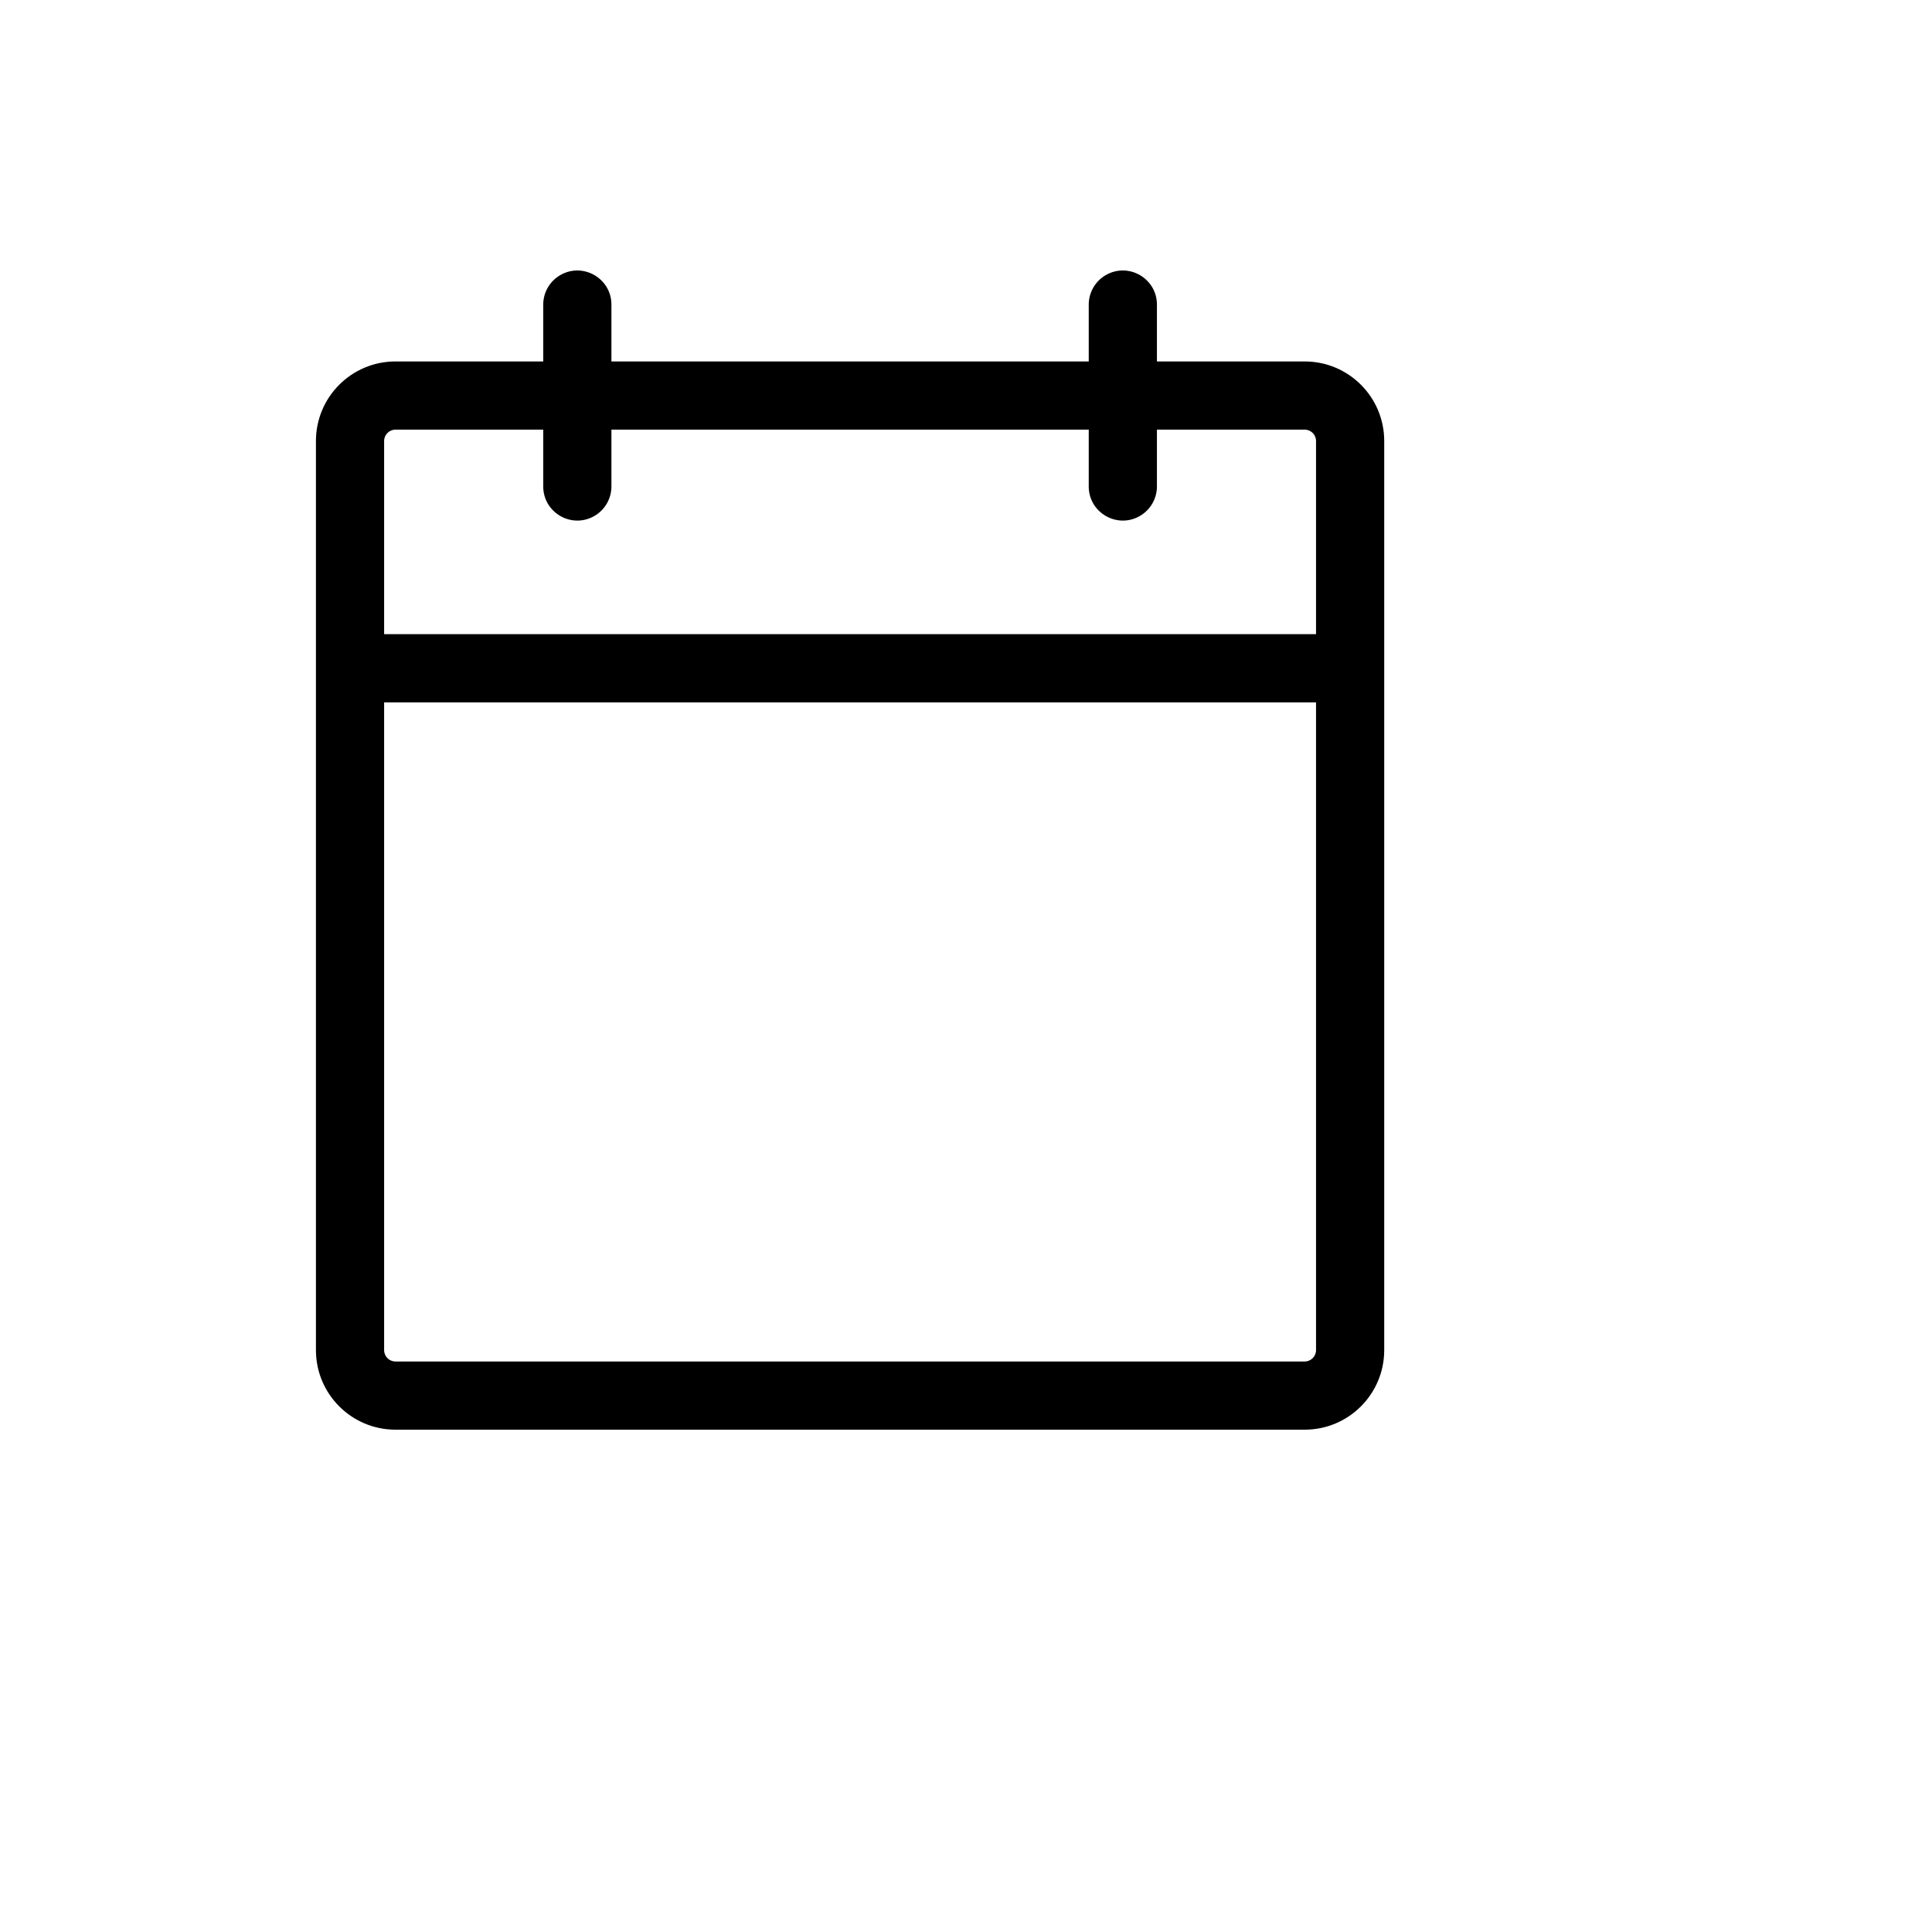
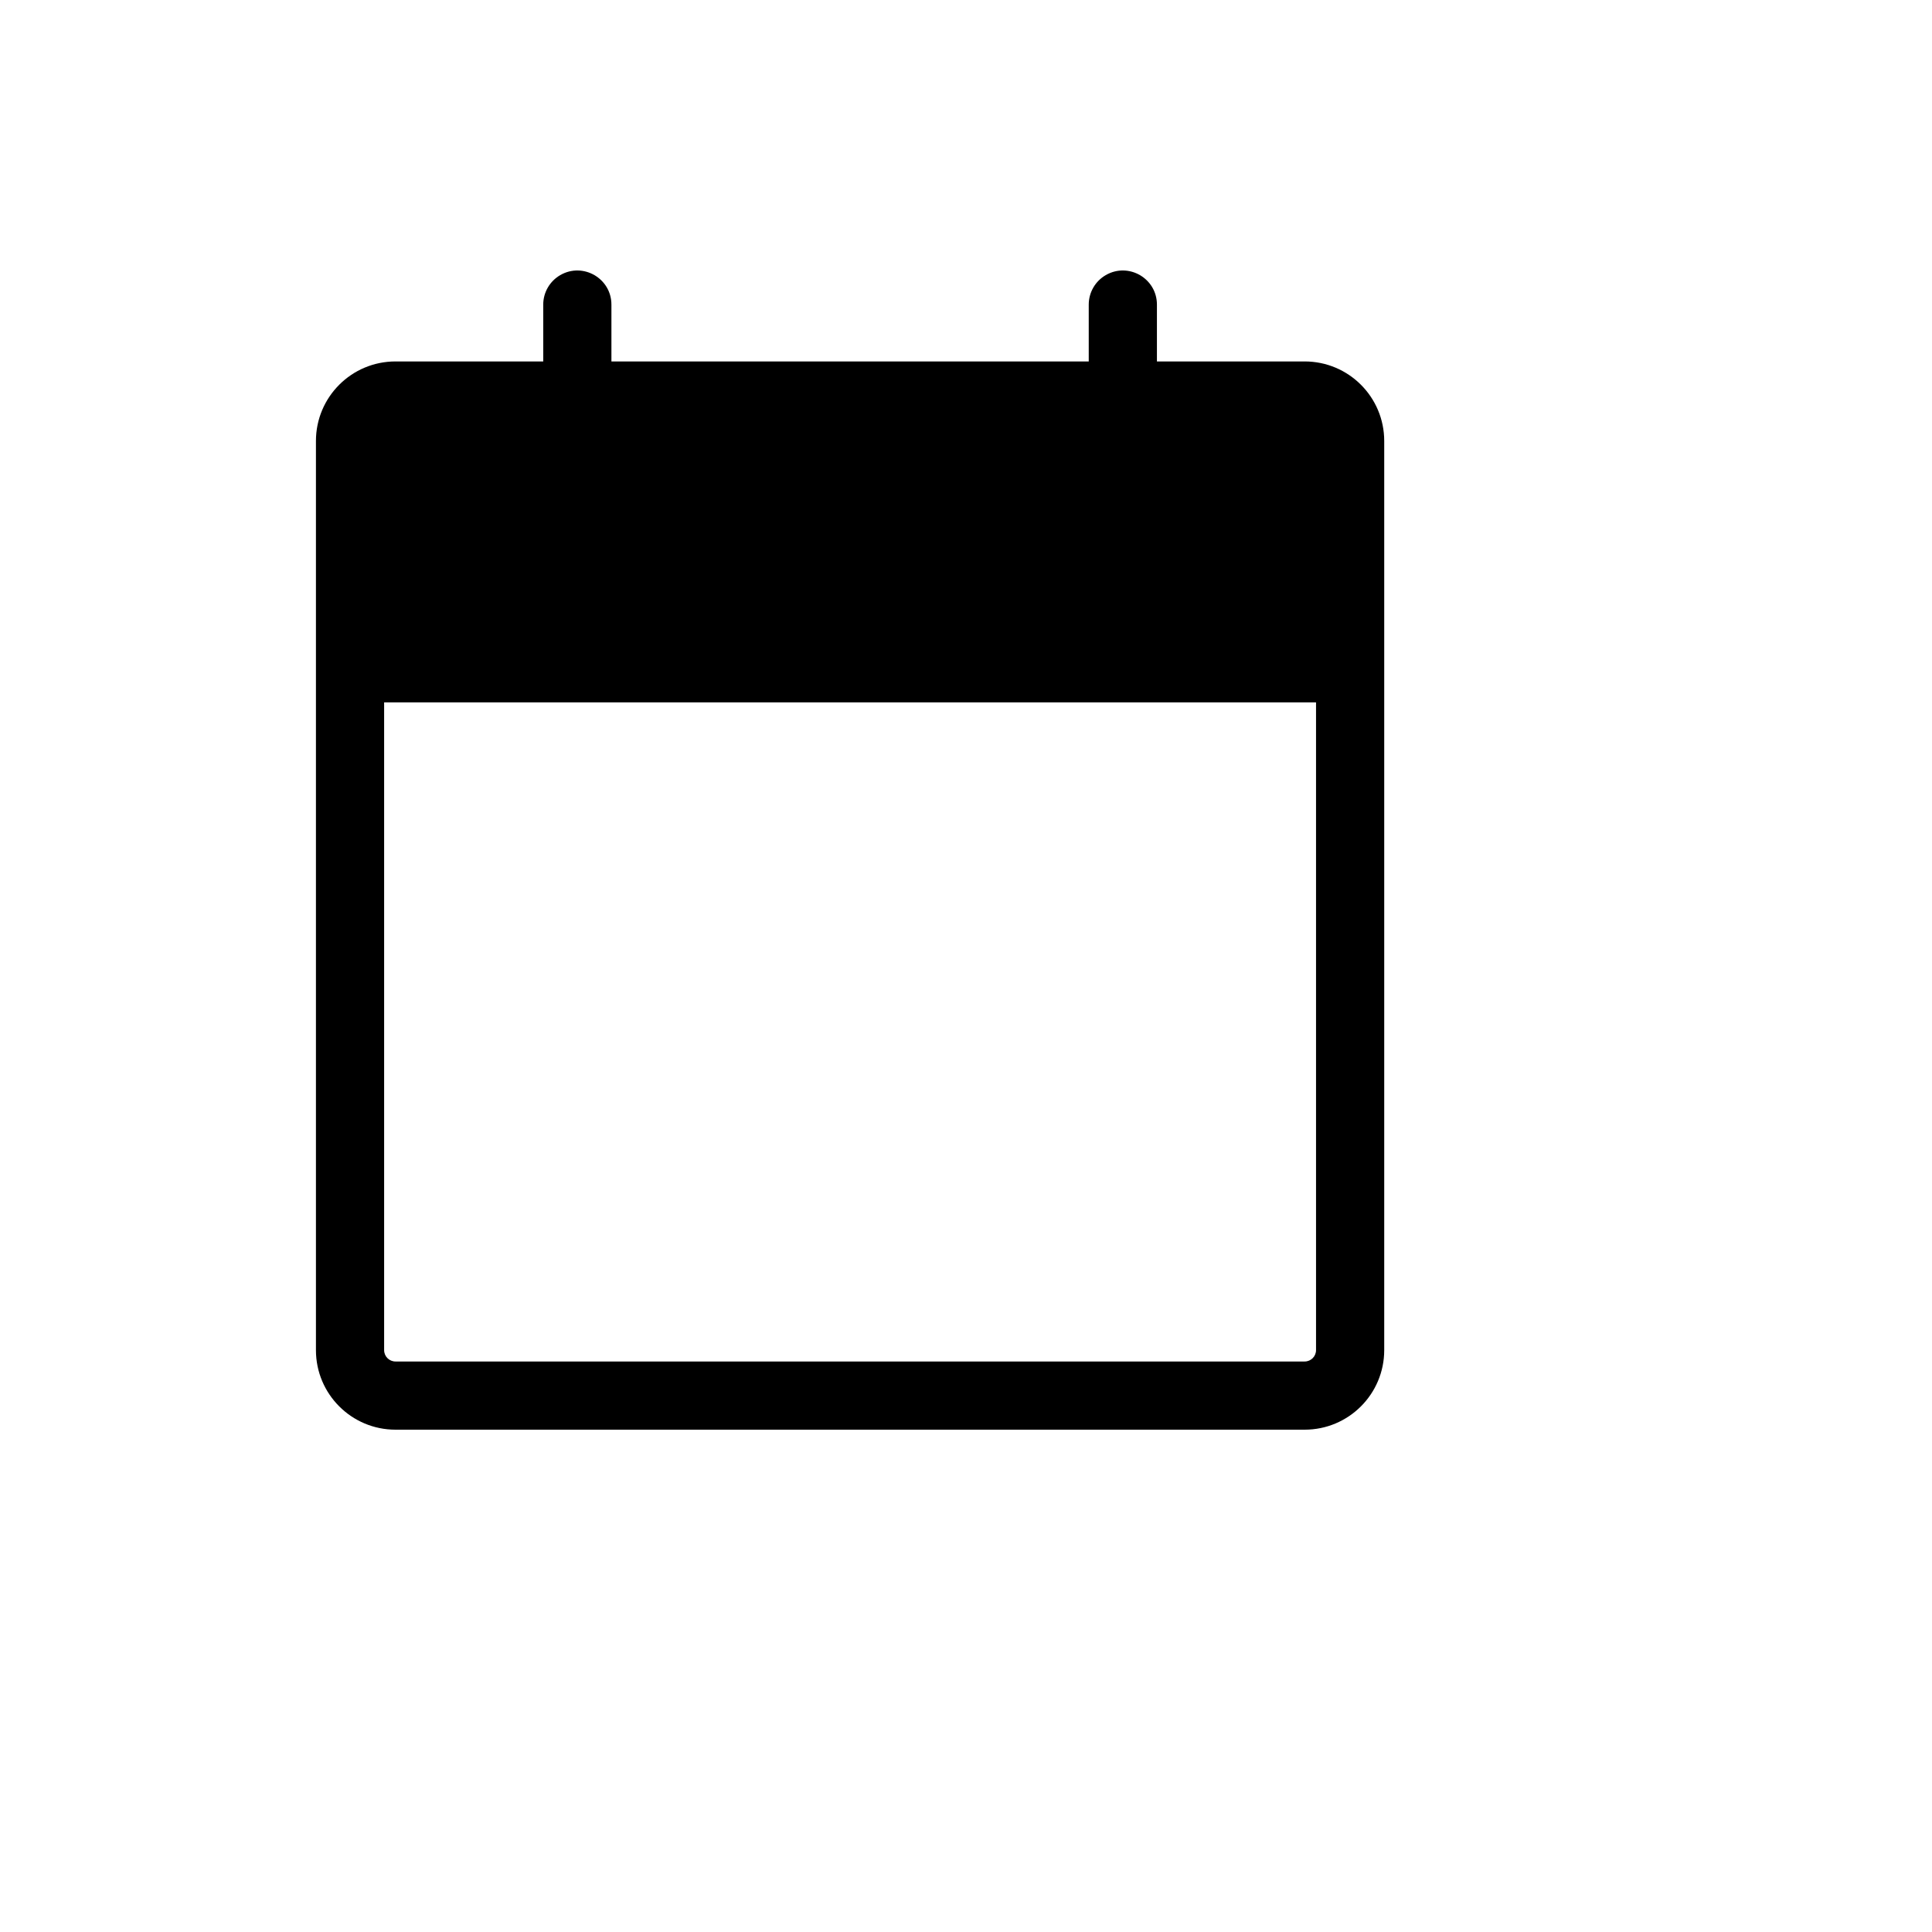
<svg xmlns="http://www.w3.org/2000/svg" version="1.1" width="100%" height="100%" id="svgWorkerArea" viewBox="-25 -25 625 625" style="background: white;">
  <defs id="defsdoc">
    <pattern id="patternBool" x="0" y="0" width="10" height="10" patternUnits="userSpaceOnUse" patternTransform="rotate(35)">
-       <circle cx="5" cy="5" r="4" style="stroke: none;fill: #ff000070;" />
-     </pattern>
+       </pattern>
  </defs>
  <g id="fileImp-48014063" class="cosito">
-     <path id="pathImp-1293602" class="grouped" d="M397.059 91.927C397.059 91.927 349.265 91.927 349.265 91.927 349.265 91.927 349.265 73.545 349.265 73.545 349.265 65.055 340.074 59.749 332.721 63.994 329.308 65.964 327.206 69.605 327.206 73.545 327.206 73.545 327.206 91.927 327.206 91.927 327.206 91.927 172.794 91.927 172.794 91.927 172.794 91.927 172.794 73.545 172.794 73.545 172.794 65.055 163.603 59.749 156.25 63.994 152.838 65.964 150.735 69.605 150.735 73.545 150.735 73.545 150.735 91.927 150.735 91.927 150.735 91.927 102.941 91.927 102.941 91.927 88.728 91.927 77.206 103.448 77.206 117.661 77.206 117.661 77.206 411.766 77.206 411.766 77.206 425.978 88.728 437.5 102.941 437.5 102.941 437.5 397.059 437.5 397.059 437.5 411.272 437.5 422.794 425.978 422.794 411.766 422.794 411.766 422.794 117.661 422.794 117.661 422.794 103.448 411.272 91.927 397.059 91.927 397.059 91.927 397.059 91.927 397.059 91.927M102.941 113.985C102.941 113.985 150.735 113.985 150.735 113.985 150.735 113.985 150.735 132.366 150.735 132.366 150.735 140.856 159.927 146.163 167.279 141.918 170.692 139.948 172.794 136.307 172.794 132.366 172.794 132.366 172.794 113.985 172.794 113.985 172.794 113.985 327.206 113.985 327.206 113.985 327.206 113.985 327.206 132.366 327.206 132.366 327.206 140.856 336.397 146.163 343.75 141.918 347.163 139.948 349.265 136.307 349.265 132.366 349.265 132.366 349.265 113.985 349.265 113.985 349.265 113.985 397.059 113.985 397.059 113.985 399.089 113.985 400.735 115.631 400.735 117.661 400.735 117.661 400.735 180.158 400.735 180.158 400.735 180.158 99.265 180.158 99.265 180.158 99.265 180.158 99.265 117.661 99.265 117.661 99.265 115.631 100.911 113.985 102.941 113.985 102.941 113.985 102.941 113.985 102.941 113.985M397.059 415.442C397.059 415.442 102.941 415.442 102.941 415.442 100.911 415.442 99.265 413.796 99.265 411.766 99.265 411.766 99.265 202.216 99.265 202.216 99.265 202.216 400.735 202.216 400.735 202.216 400.735 202.216 400.735 411.766 400.735 411.766 400.735 413.796 399.089 415.442 397.059 415.442 397.059 415.442 397.059 415.442 397.059 415.442" />
+     <path id="pathImp-1293602" class="grouped" d="M397.059 91.927C397.059 91.927 349.265 91.927 349.265 91.927 349.265 91.927 349.265 73.545 349.265 73.545 349.265 65.055 340.074 59.749 332.721 63.994 329.308 65.964 327.206 69.605 327.206 73.545 327.206 73.545 327.206 91.927 327.206 91.927 327.206 91.927 172.794 91.927 172.794 91.927 172.794 91.927 172.794 73.545 172.794 73.545 172.794 65.055 163.603 59.749 156.25 63.994 152.838 65.964 150.735 69.605 150.735 73.545 150.735 73.545 150.735 91.927 150.735 91.927 150.735 91.927 102.941 91.927 102.941 91.927 88.728 91.927 77.206 103.448 77.206 117.661 77.206 117.661 77.206 411.766 77.206 411.766 77.206 425.978 88.728 437.5 102.941 437.5 102.941 437.5 397.059 437.5 397.059 437.5 411.272 437.5 422.794 425.978 422.794 411.766 422.794 411.766 422.794 117.661 422.794 117.661 422.794 103.448 411.272 91.927 397.059 91.927 397.059 91.927 397.059 91.927 397.059 91.927M102.941 113.985M397.059 415.442C397.059 415.442 102.941 415.442 102.941 415.442 100.911 415.442 99.265 413.796 99.265 411.766 99.265 411.766 99.265 202.216 99.265 202.216 99.265 202.216 400.735 202.216 400.735 202.216 400.735 202.216 400.735 411.766 400.735 411.766 400.735 413.796 399.089 415.442 397.059 415.442 397.059 415.442 397.059 415.442 397.059 415.442" />
  </g>
</svg>